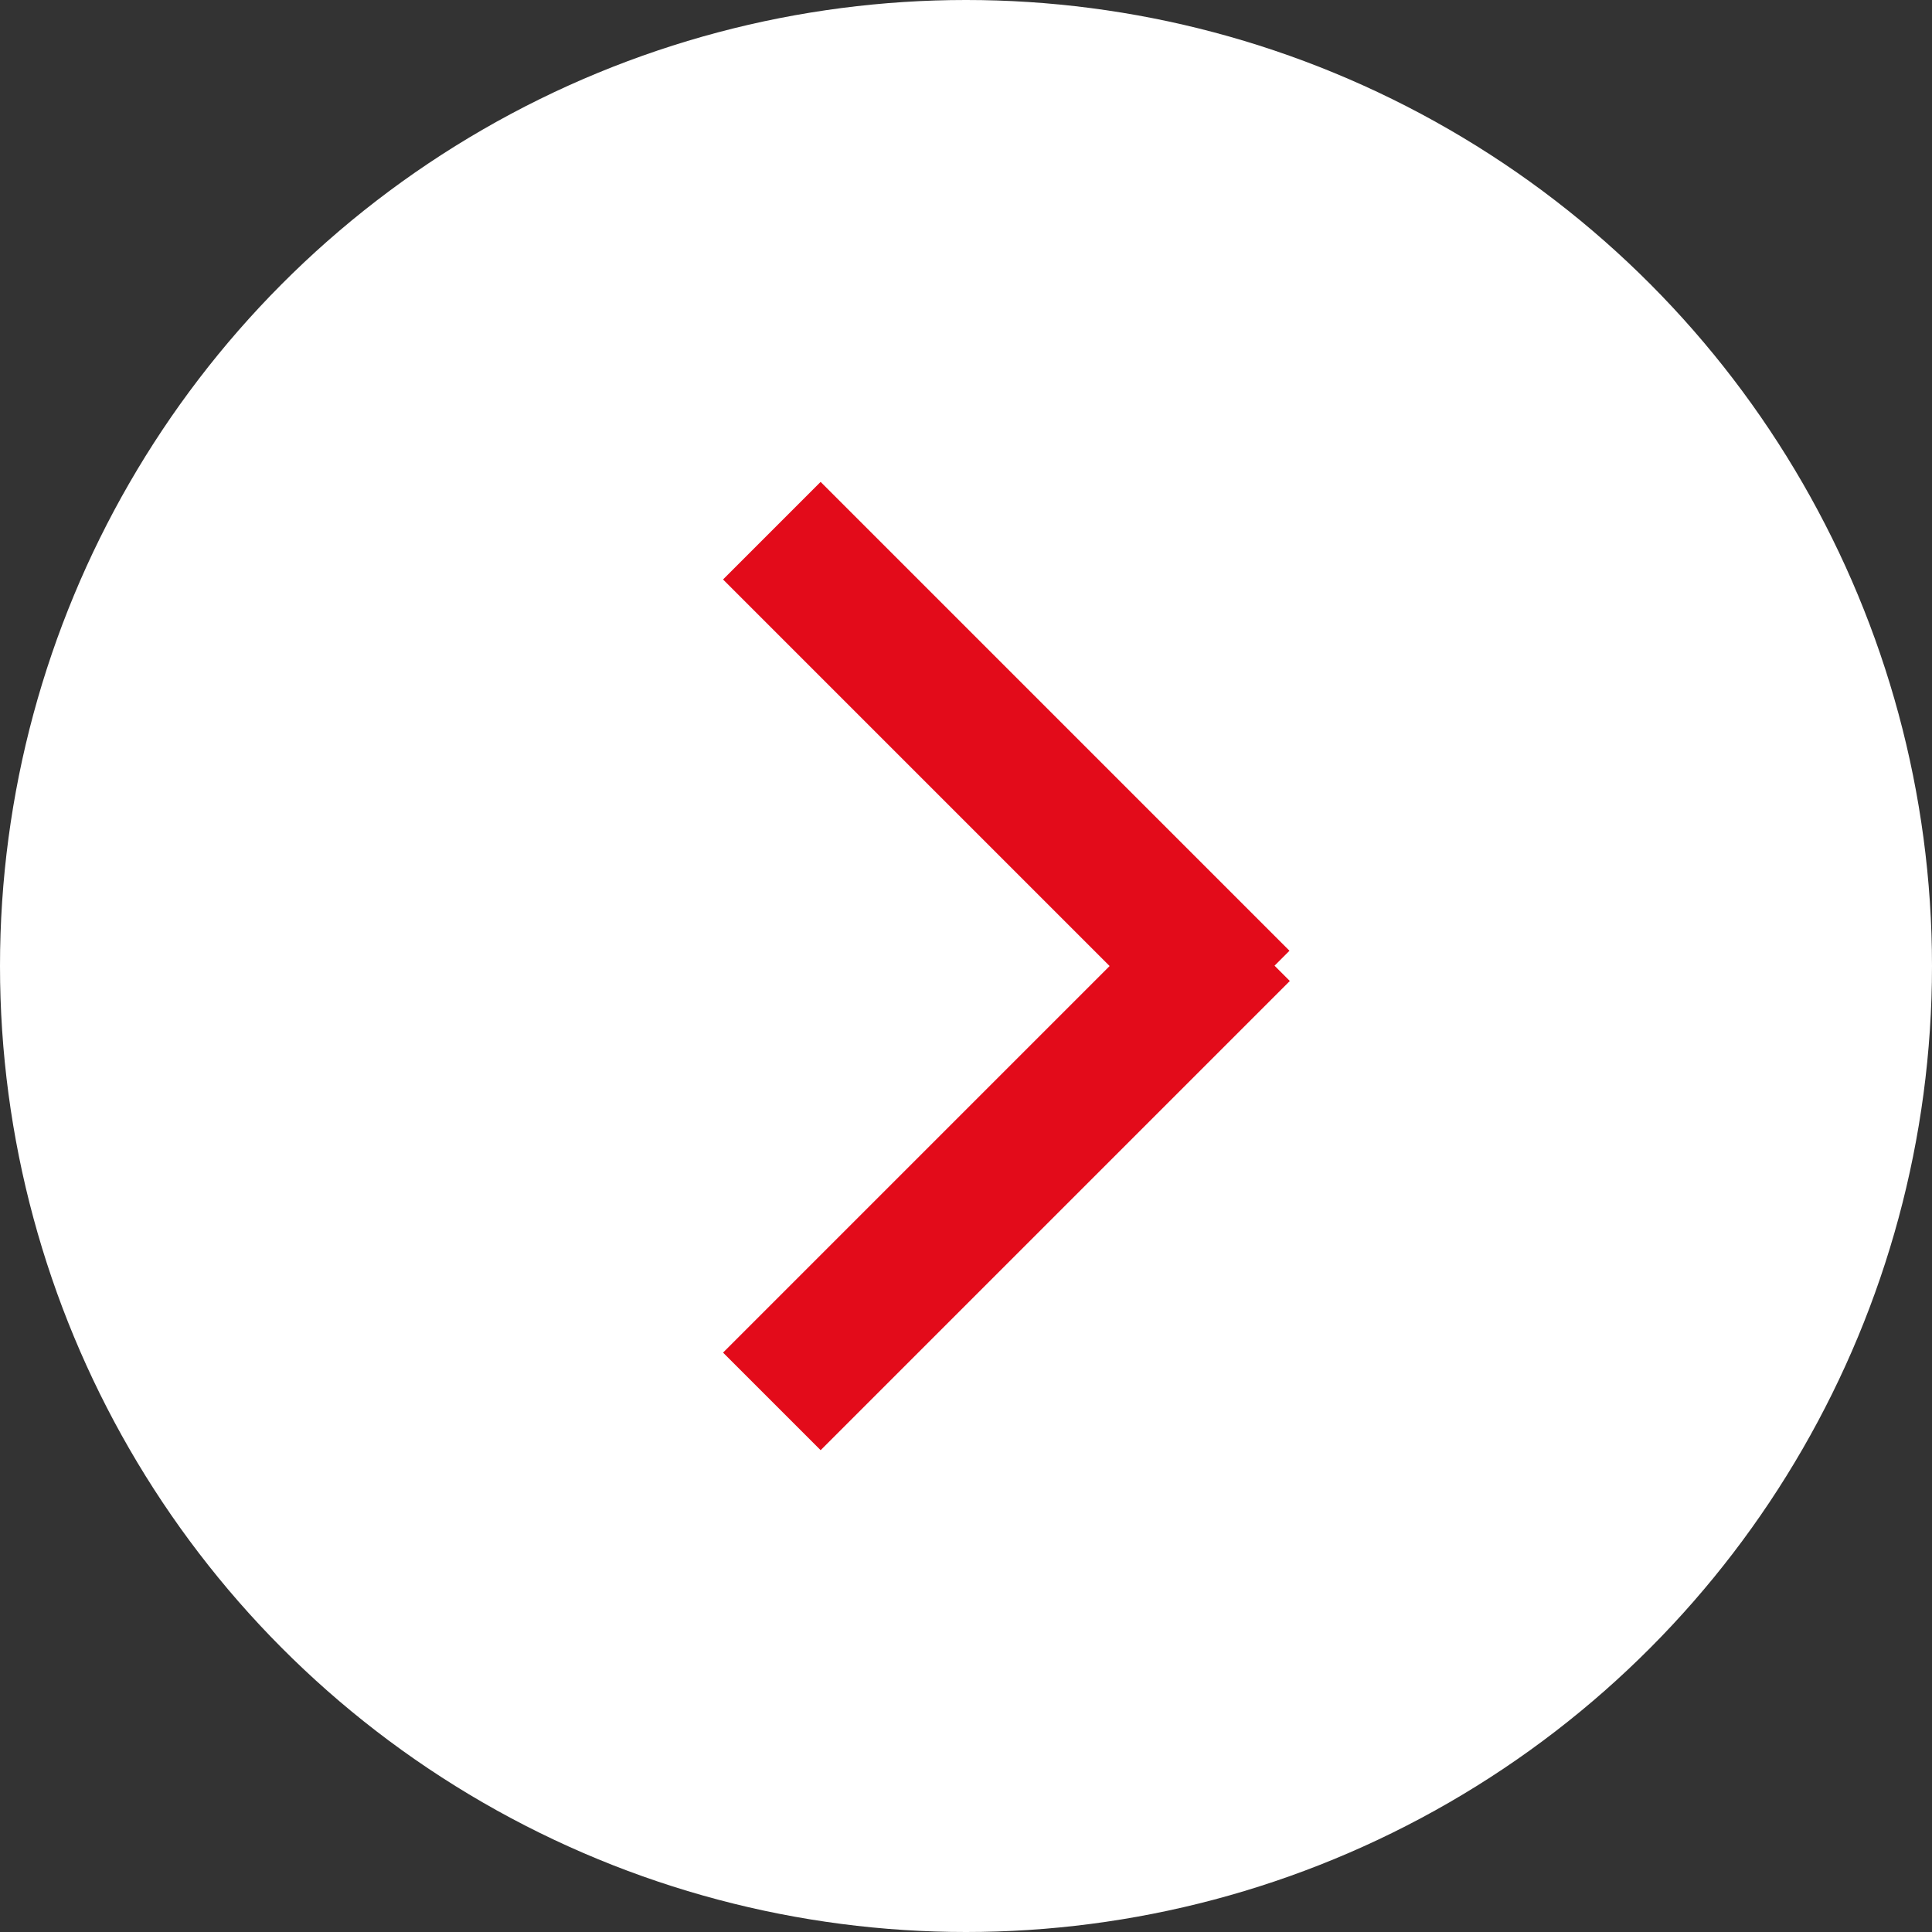
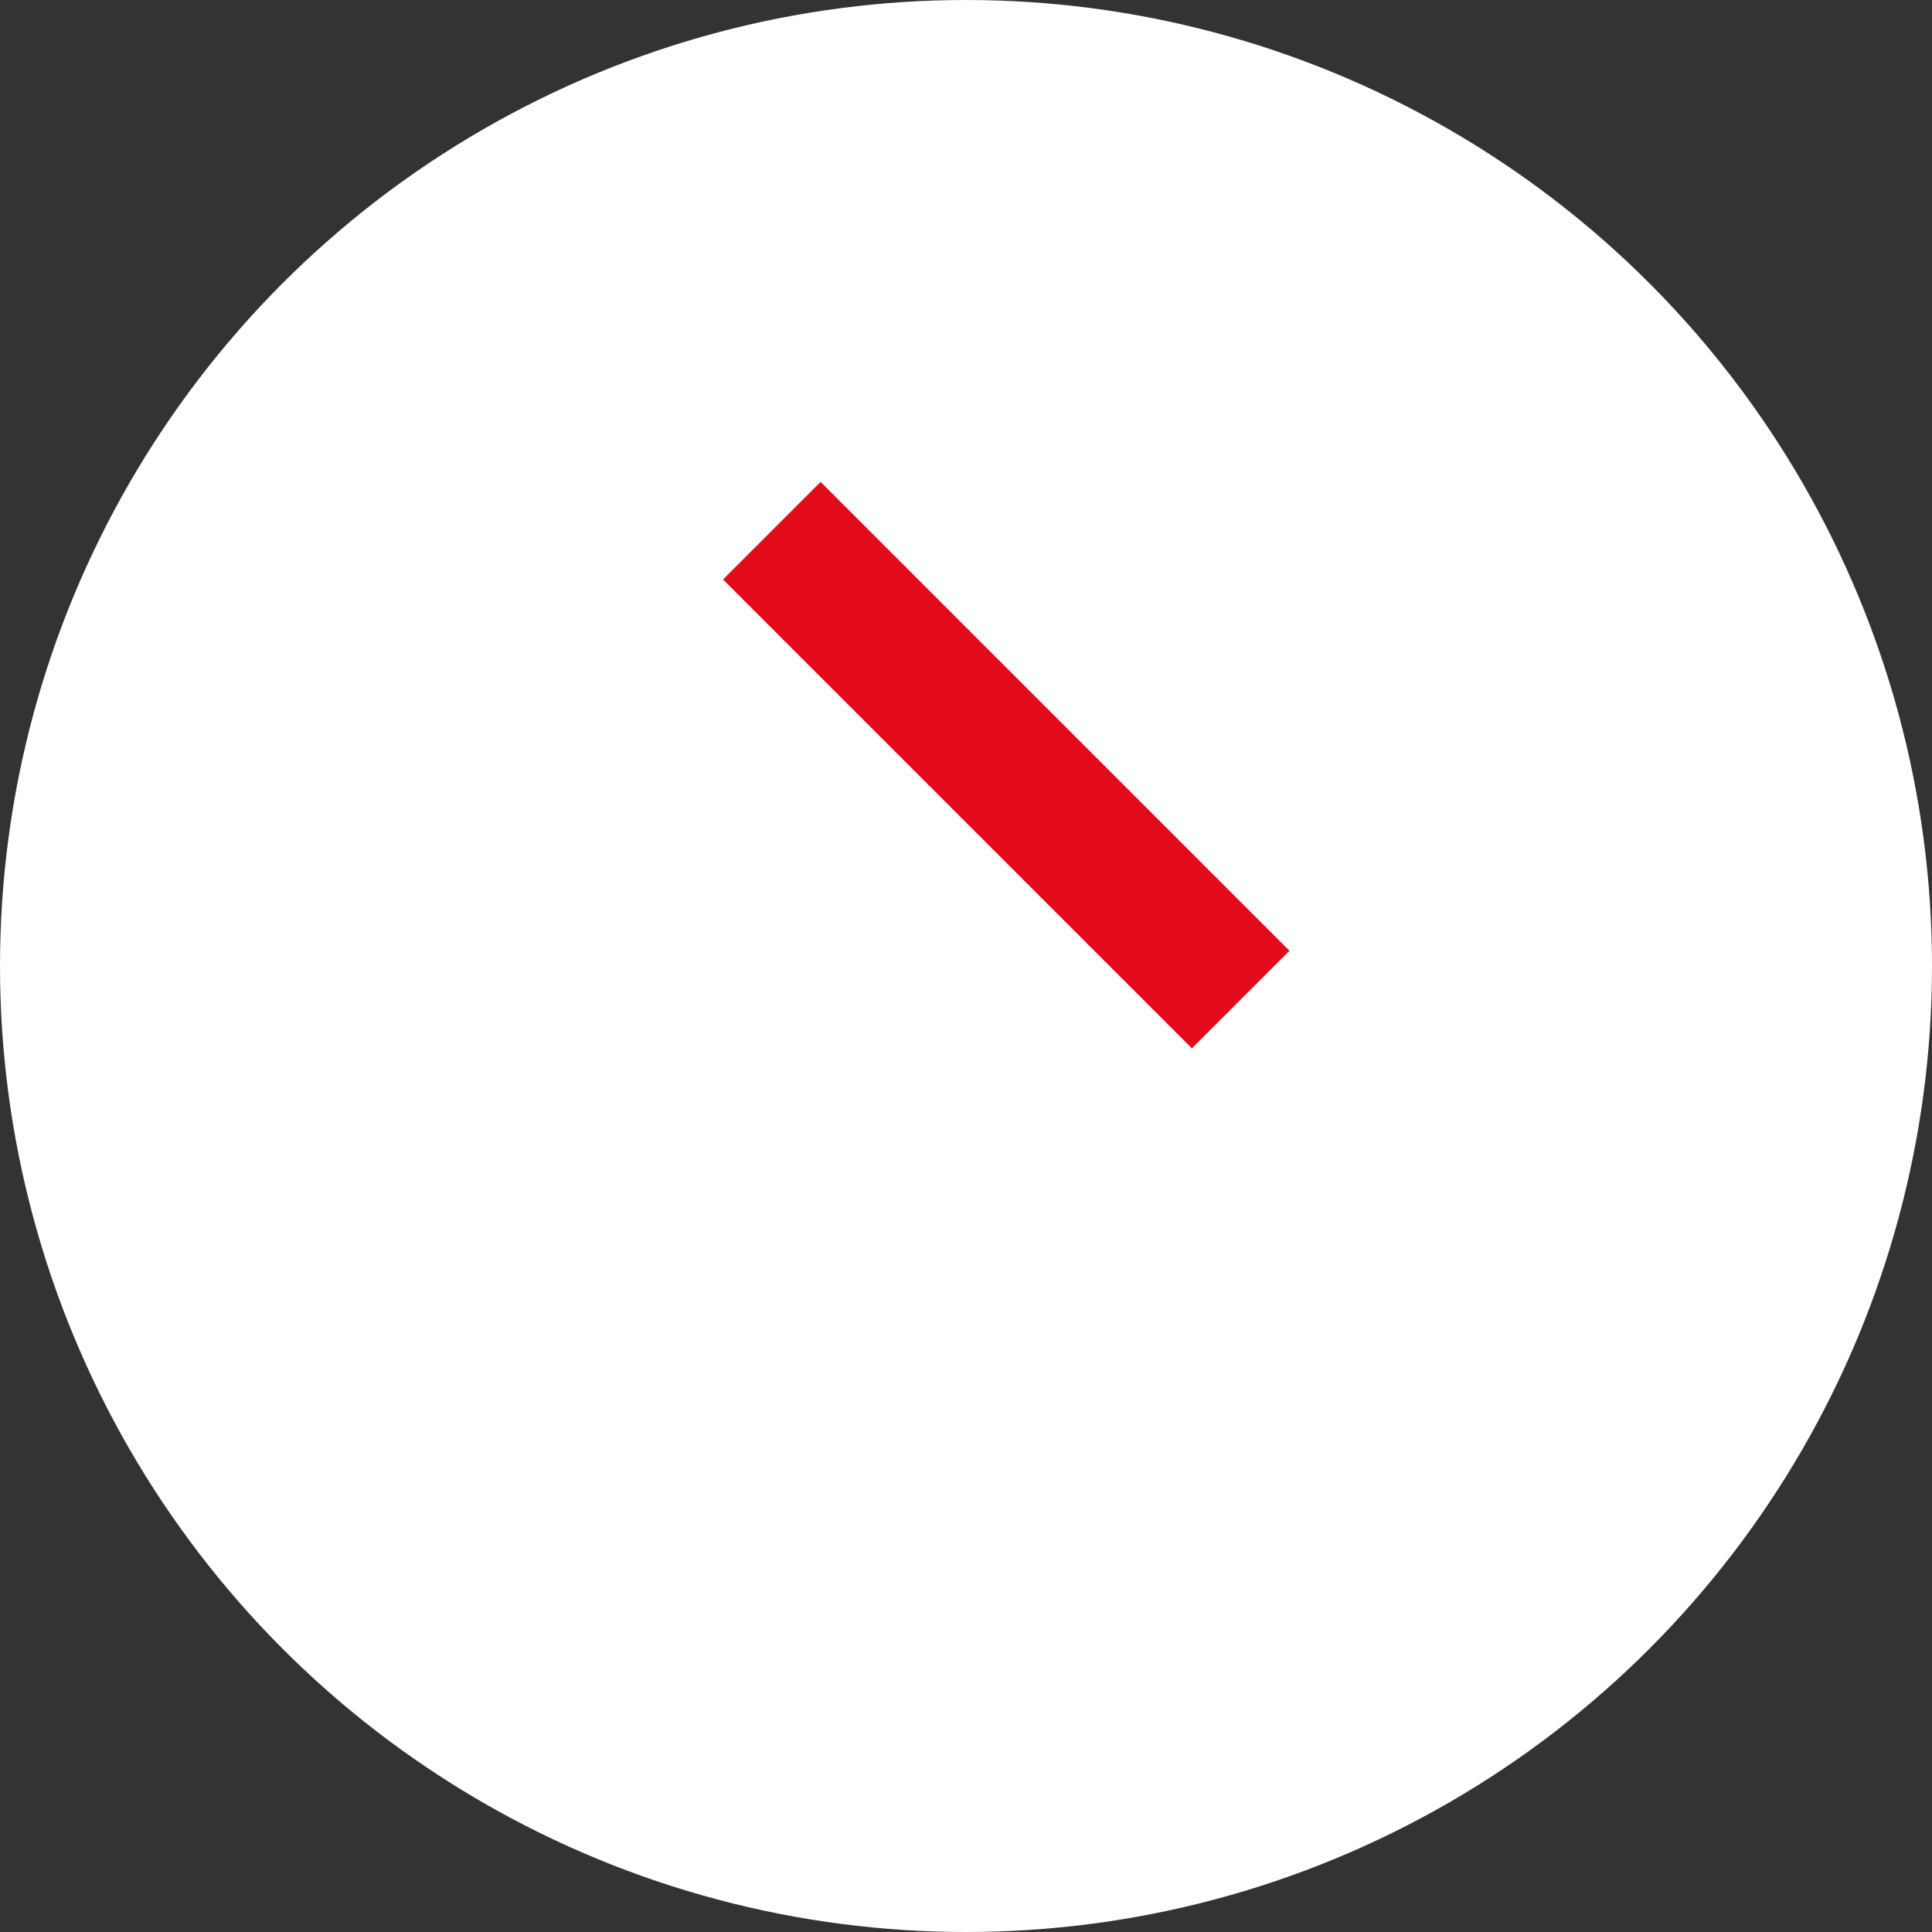
<svg xmlns="http://www.w3.org/2000/svg" id="Symbol_2_1" data-name="Symbol 2 – 1" viewBox="473 1637.289 28 28">
  <rect x="473" y="1637.289" width="28" height="28" fill="#333333" stroke="none" />
  <defs>
    <style>
      .cls-1 {
        fill: #fff;
      }

      .cls-2 {
        fill: none;
        stroke: #e30b1a;
        stroke-width: 2px;
      }
    </style>
  </defs>
  <circle id="Ellipse_10" data-name="Ellipse 10" class="cls-1" cx="14" cy="14" r="14" transform="translate(473 1637.289)" />
  <g id="Group_46" data-name="Group 46" transform="translate(484.186 1657.599) rotate(-90)">
-     <path id="Path_1" data-name="Path 1" class="cls-2" d="M0,0,6.8,6.8" transform="translate(0 0)" />
    <line id="Line_2" data-name="Line 2" class="cls-2" x1="6.795" y2="6.795" transform="translate(5.824 0)" />
  </g>
</svg>